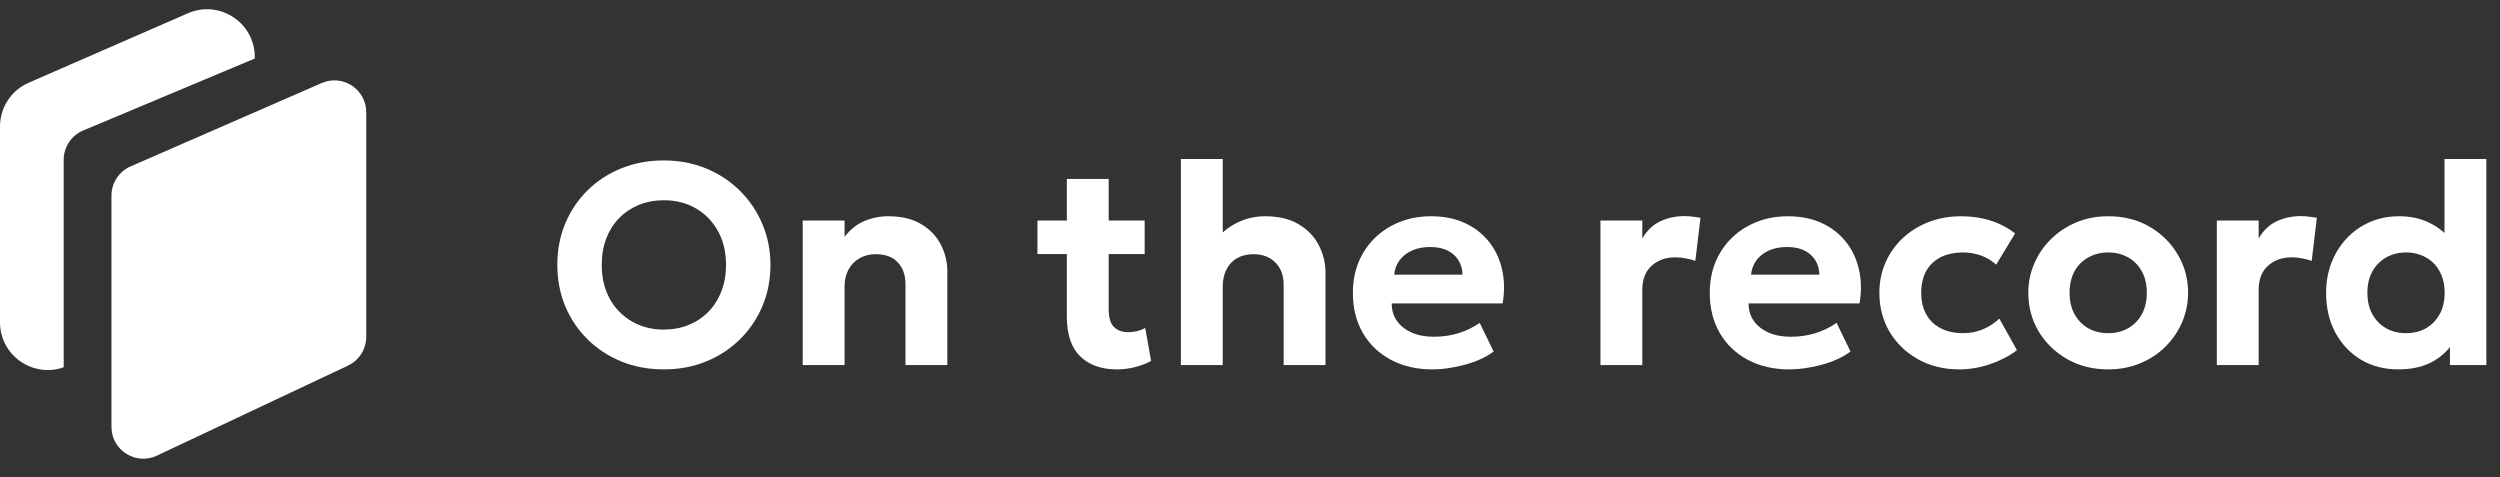
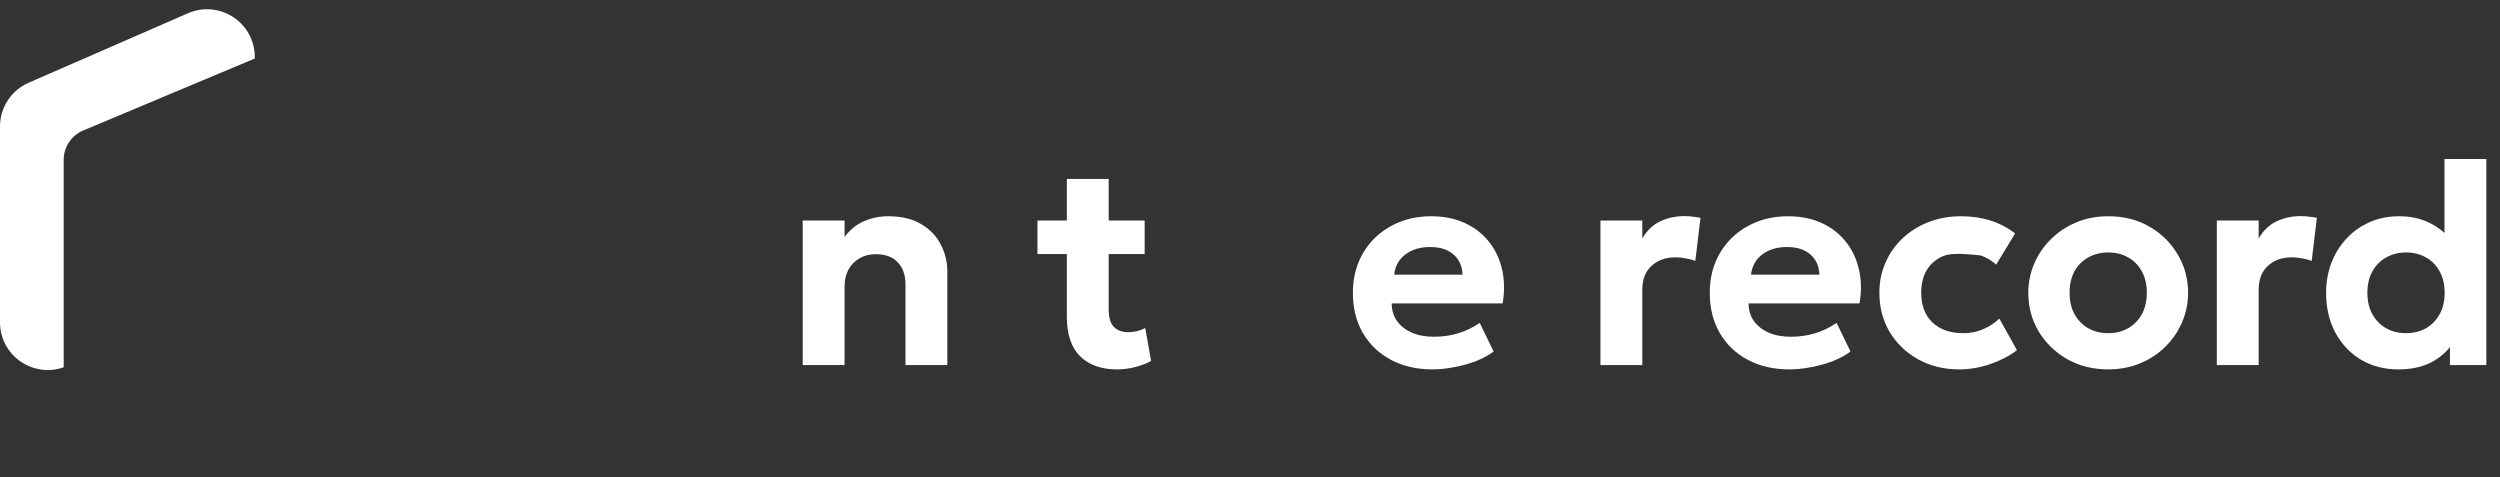
<svg xmlns="http://www.w3.org/2000/svg" width="283" height="54" viewBox="0 0 283 54" fill="none">
  <rect x="0" y="0" width="283" height="54" fill="#333333" stroke="none" />
  <path d="M271.493 41.814C269.914 41.814 268.508 41.452 267.275 40.729C266.053 39.994 265.085 38.974 264.371 37.667C263.668 36.36 263.316 34.853 263.316 33.147C263.316 31.927 263.516 30.793 263.917 29.745C264.328 28.697 264.901 27.779 265.636 26.991C266.372 26.203 267.242 25.587 268.248 25.144C269.254 24.701 270.363 24.48 271.574 24.48C272.904 24.48 274.083 24.745 275.11 25.274C276.149 25.792 277.041 26.554 277.787 27.558L276.717 28.643V18H281.454V41.328H277.333V37.181L277.982 38.25C277.474 39.298 276.668 40.156 275.565 40.826C274.462 41.485 273.104 41.814 271.493 41.814ZM272.369 37.715C273.202 37.715 273.948 37.532 274.608 37.165C275.267 36.787 275.786 36.257 276.165 35.577C276.543 34.897 276.733 34.087 276.733 33.147C276.733 32.207 276.543 31.397 276.165 30.717C275.797 30.037 275.284 29.513 274.624 29.146C273.964 28.768 273.212 28.579 272.369 28.579C271.525 28.579 270.774 28.768 270.114 29.146C269.454 29.513 268.935 30.037 268.556 30.717C268.178 31.397 267.989 32.207 267.989 33.147C267.989 34.087 268.178 34.897 268.556 35.577C268.935 36.257 269.454 36.787 270.114 37.165C270.774 37.532 271.525 37.715 272.369 37.715Z" fill="#FFFFFF" />
  <path d="M250.943 41.328V24.966H255.68V26.991C256.21 26.084 256.892 25.436 257.725 25.047C258.557 24.658 259.466 24.464 260.45 24.464C260.796 24.464 261.115 24.485 261.407 24.529C261.699 24.561 261.986 24.604 262.267 24.658L261.683 29.534C261.337 29.405 260.969 29.308 260.58 29.243C260.19 29.167 259.806 29.129 259.428 29.129C258.336 29.129 257.438 29.448 256.735 30.085C256.032 30.722 255.68 31.63 255.68 32.807V41.328H250.943Z" fill="#FFFFFF" />
  <path d="M238.656 41.814C236.893 41.814 235.33 41.42 233.967 40.631C232.605 39.843 231.534 38.795 230.755 37.489C229.987 36.171 229.604 34.724 229.604 33.147C229.604 31.991 229.825 30.895 230.269 29.858C230.712 28.811 231.339 27.887 232.151 27.088C232.962 26.278 233.919 25.641 235.022 25.177C236.125 24.712 237.336 24.48 238.656 24.48C240.419 24.48 241.976 24.874 243.328 25.663C244.691 26.451 245.756 27.504 246.524 28.822C247.303 30.128 247.692 31.57 247.692 33.147C247.692 34.292 247.47 35.388 247.027 36.436C246.584 37.483 245.956 38.412 245.145 39.222C244.345 40.021 243.393 40.653 242.29 41.117C241.187 41.582 239.975 41.814 238.656 41.814ZM238.656 37.715C239.489 37.715 240.235 37.532 240.895 37.165C241.554 36.787 242.074 36.257 242.452 35.577C242.831 34.886 243.02 34.076 243.02 33.147C243.02 32.207 242.831 31.397 242.452 30.717C242.084 30.037 241.571 29.513 240.911 29.146C240.251 28.768 239.5 28.579 238.656 28.579C237.812 28.579 237.055 28.768 236.385 29.146C235.725 29.513 235.206 30.037 234.827 30.717C234.46 31.397 234.276 32.207 234.276 33.147C234.276 34.087 234.465 34.897 234.844 35.577C235.222 36.257 235.741 36.787 236.401 37.165C237.061 37.532 237.812 37.715 238.656 37.715Z" fill="#FFFFFF" />
-   <path d="M221.782 41.814C220.052 41.814 218.505 41.436 217.142 40.68C215.78 39.924 214.704 38.893 213.914 37.586C213.135 36.279 212.746 34.799 212.746 33.147C212.746 31.905 212.979 30.76 213.444 29.713C213.909 28.654 214.558 27.736 215.39 26.959C216.234 26.17 217.218 25.56 218.343 25.128C219.468 24.696 220.685 24.48 221.993 24.48C223.194 24.48 224.302 24.642 225.319 24.966C226.346 25.29 227.276 25.776 228.109 26.424L225.968 29.956C225.449 29.491 224.87 29.146 224.232 28.919C223.605 28.692 222.94 28.579 222.237 28.579C221.252 28.579 220.403 28.757 219.69 29.113C218.987 29.47 218.44 29.988 218.051 30.668C217.672 31.349 217.483 32.17 217.483 33.131C217.483 34.567 217.905 35.69 218.749 36.5C219.603 37.31 220.766 37.715 222.237 37.715C223.026 37.715 223.767 37.57 224.459 37.278C225.162 36.986 225.784 36.581 226.325 36.063L228.32 39.643C227.422 40.313 226.4 40.842 225.254 41.231C224.108 41.62 222.95 41.814 221.782 41.814Z" fill="#FFFFFF" />
+   <path d="M221.782 41.814C220.052 41.814 218.505 41.436 217.142 40.68C215.78 39.924 214.704 38.893 213.914 37.586C213.135 36.279 212.746 34.799 212.746 33.147C212.746 31.905 212.979 30.76 213.444 29.713C213.909 28.654 214.558 27.736 215.39 26.959C216.234 26.17 217.218 25.56 218.343 25.128C219.468 24.696 220.685 24.48 221.993 24.48C223.194 24.48 224.302 24.642 225.319 24.966C226.346 25.29 227.276 25.776 228.109 26.424L225.968 29.956C225.449 29.491 224.87 29.146 224.232 28.919C221.252 28.579 220.403 28.757 219.69 29.113C218.987 29.47 218.44 29.988 218.051 30.668C217.672 31.349 217.483 32.17 217.483 33.131C217.483 34.567 217.905 35.69 218.749 36.5C219.603 37.31 220.766 37.715 222.237 37.715C223.026 37.715 223.767 37.57 224.459 37.278C225.162 36.986 225.784 36.581 226.325 36.063L228.32 39.643C227.422 40.313 226.4 40.842 225.254 41.231C224.108 41.62 222.95 41.814 221.782 41.814Z" fill="#FFFFFF" />
  <path d="M202.549 41.814C200.764 41.814 199.196 41.452 197.844 40.729C196.492 40.005 195.438 38.995 194.681 37.699C193.923 36.403 193.545 34.886 193.545 33.147C193.545 31.883 193.761 30.722 194.194 29.664C194.637 28.606 195.254 27.693 196.043 26.926C196.844 26.149 197.779 25.549 198.85 25.128C199.931 24.696 201.116 24.48 202.403 24.48C203.819 24.48 205.074 24.728 206.166 25.225C207.27 25.722 208.183 26.419 208.908 27.315C209.633 28.201 210.136 29.243 210.417 30.442C210.709 31.64 210.736 32.942 210.498 34.346H197.941C197.941 35.102 198.136 35.761 198.525 36.322C198.926 36.884 199.483 37.327 200.196 37.651C200.921 37.964 201.765 38.12 202.727 38.12C203.679 38.12 204.587 37.991 205.453 37.732C206.318 37.472 207.134 37.078 207.902 36.549L209.476 39.789C208.957 40.189 208.308 40.545 207.529 40.858C206.75 41.161 205.923 41.393 205.047 41.555C204.182 41.728 203.349 41.814 202.549 41.814ZM198.217 31.09H205.955C205.923 30.128 205.582 29.367 204.933 28.805C204.295 28.244 203.414 27.963 202.289 27.963C201.164 27.963 200.229 28.244 199.483 28.805C198.747 29.367 198.325 30.128 198.217 31.09Z" fill="#FFFFFF" />
  <path d="M181.172 41.328V24.966H185.909V26.991C186.439 26.084 187.12 25.436 187.953 25.047C188.786 24.658 189.694 24.464 190.679 24.464C191.025 24.464 191.344 24.485 191.636 24.529C191.928 24.561 192.214 24.604 192.495 24.658L191.911 29.534C191.565 29.405 191.198 29.308 190.808 29.243C190.419 29.167 190.035 29.129 189.656 29.129C188.564 29.129 187.666 29.448 186.963 30.085C186.26 30.722 185.909 31.63 185.909 32.807V41.328H181.172Z" fill="#FFFFFF" />
  <path d="M162.15 41.814C160.366 41.814 158.797 41.452 157.446 40.729C156.094 40.005 155.039 38.995 154.282 37.699C153.525 36.403 153.146 34.886 153.146 33.147C153.146 31.883 153.363 30.722 153.795 29.664C154.239 28.606 154.855 27.693 155.645 26.926C156.445 26.149 157.381 25.549 158.451 25.128C159.533 24.696 160.717 24.48 162.004 24.48C163.421 24.48 164.676 24.728 165.768 25.225C166.871 25.722 167.785 26.419 168.51 27.315C169.234 28.201 169.737 29.243 170.018 30.442C170.31 31.64 170.337 32.942 170.099 34.346H157.543C157.543 35.102 157.738 35.761 158.127 36.322C158.527 36.884 159.084 37.327 159.798 37.651C160.523 37.964 161.366 38.12 162.329 38.12C163.28 38.12 164.189 37.991 165.054 37.732C165.919 37.472 166.736 37.078 167.504 36.549L169.077 39.789C168.558 40.189 167.909 40.545 167.131 40.858C166.352 41.161 165.525 41.393 164.649 41.555C163.783 41.728 162.951 41.814 162.15 41.814ZM157.819 31.09H165.557C165.525 30.128 165.184 29.367 164.535 28.805C163.897 28.244 163.015 27.963 161.891 27.963C160.766 27.963 159.83 28.244 159.084 28.805C158.349 29.367 157.927 30.128 157.819 31.09Z" fill="#FFFFFF" />
-   <path d="M133.676 41.328V18H138.413V28.53L137.423 27.38C138.137 26.462 138.991 25.749 139.987 25.241C140.982 24.734 142.058 24.48 143.215 24.48C144.74 24.48 146.005 24.782 147.011 25.387C148.028 25.992 148.785 26.78 149.282 27.752C149.791 28.724 150.045 29.761 150.045 30.863V41.328H145.308V32.207C145.308 31.192 145.005 30.371 144.399 29.745C143.793 29.108 142.961 28.784 141.901 28.773C141.187 28.773 140.565 28.924 140.035 29.227C139.516 29.518 139.116 29.945 138.835 30.506C138.553 31.057 138.413 31.705 138.413 32.45V41.328H133.676Z" fill="#FFFFFF" />
  <path d="M126.428 41.814C124.676 41.814 123.291 41.323 122.275 40.34C121.269 39.346 120.766 37.85 120.766 35.852V20.252H125.503V24.966H129.575V28.757H125.503V34.994C125.503 35.955 125.703 36.63 126.103 37.019C126.504 37.408 127.039 37.602 127.71 37.602C128.056 37.602 128.391 37.564 128.715 37.489C129.051 37.402 129.359 37.283 129.64 37.132L130.305 40.858C129.819 41.128 129.235 41.355 128.553 41.539C127.883 41.722 127.174 41.814 126.428 41.814ZM117.44 28.757V24.966H121.237V28.757H117.44Z" fill="#FFFFFF" />
  <path d="M90.868 41.328V24.966H95.605V26.813C96.233 25.992 96.973 25.398 97.828 25.031C98.693 24.664 99.596 24.48 100.537 24.48C102.062 24.48 103.317 24.782 104.301 25.387C105.296 25.981 106.031 26.753 106.507 27.704C106.994 28.654 107.237 29.653 107.237 30.701V41.328H102.5V32.175C102.5 31.138 102.208 30.312 101.624 29.696C101.051 29.081 100.218 28.773 99.126 28.773C98.433 28.773 97.822 28.93 97.292 29.243C96.763 29.545 96.346 29.972 96.043 30.523C95.751 31.073 95.605 31.711 95.605 32.434V41.328H90.868Z" fill="#FFFFFF" />
-   <path d="M75.143 41.814C73.412 41.814 71.812 41.517 70.341 40.923C68.87 40.318 67.594 39.481 66.512 38.412C65.431 37.343 64.587 36.09 63.982 34.654C63.387 33.217 63.089 31.662 63.089 29.988C63.089 28.303 63.387 26.743 63.982 25.306C64.587 23.87 65.431 22.617 66.512 21.548C67.594 20.479 68.87 19.647 70.341 19.053C71.812 18.459 73.412 18.162 75.143 18.162C76.873 18.162 78.469 18.464 79.929 19.069C81.4 19.674 82.676 20.516 83.757 21.596C84.85 22.676 85.699 23.935 86.304 25.371C86.91 26.797 87.213 28.336 87.213 29.988C87.213 31.662 86.91 33.217 86.304 34.654C85.699 36.09 84.85 37.343 83.757 38.412C82.676 39.481 81.4 40.318 79.929 40.923C78.469 41.517 76.873 41.814 75.143 41.814ZM75.143 37.31C76.149 37.31 77.079 37.138 77.933 36.792C78.788 36.446 79.534 35.955 80.172 35.318C80.81 34.67 81.302 33.898 81.648 33.001C82.005 32.105 82.184 31.1 82.184 29.988C82.184 28.508 81.876 27.223 81.259 26.132C80.643 25.031 79.804 24.178 78.745 23.573C77.685 22.968 76.484 22.666 75.143 22.666C74.148 22.666 73.218 22.838 72.353 23.184C71.498 23.53 70.752 24.021 70.114 24.658C69.487 25.295 68.995 26.068 68.638 26.975C68.291 27.871 68.118 28.876 68.118 29.988C68.118 31.468 68.427 32.758 69.043 33.86C69.66 34.951 70.498 35.798 71.558 36.403C72.618 37.008 73.813 37.31 75.143 37.31Z" fill="#FFFFFF" />
  <path fill-rule="evenodd" clip-rule="evenodd" d="M0 14.315V36.482C0 40.258 3.752 42.809 7.21 41.574V18.089C7.21 16.64 8.081 15.332 9.419 14.77L28.841 6.624V6.452C28.841 2.559 24.841 -0.055 21.268 1.503L3.243 9.366C1.273 10.225 0 12.168 0 14.315Z" fill="#FFFFFF" />
-   <path d="M12.618 48.321V22.137C12.618 20.706 13.466 19.41 14.78 18.837L36.41 9.402C38.792 8.363 41.458 10.106 41.458 12.701V38.131C41.458 39.524 40.653 40.792 39.392 41.387L17.761 51.577C15.37 52.703 12.618 50.961 12.618 48.321Z" fill="#FFFFFF" />
</svg>